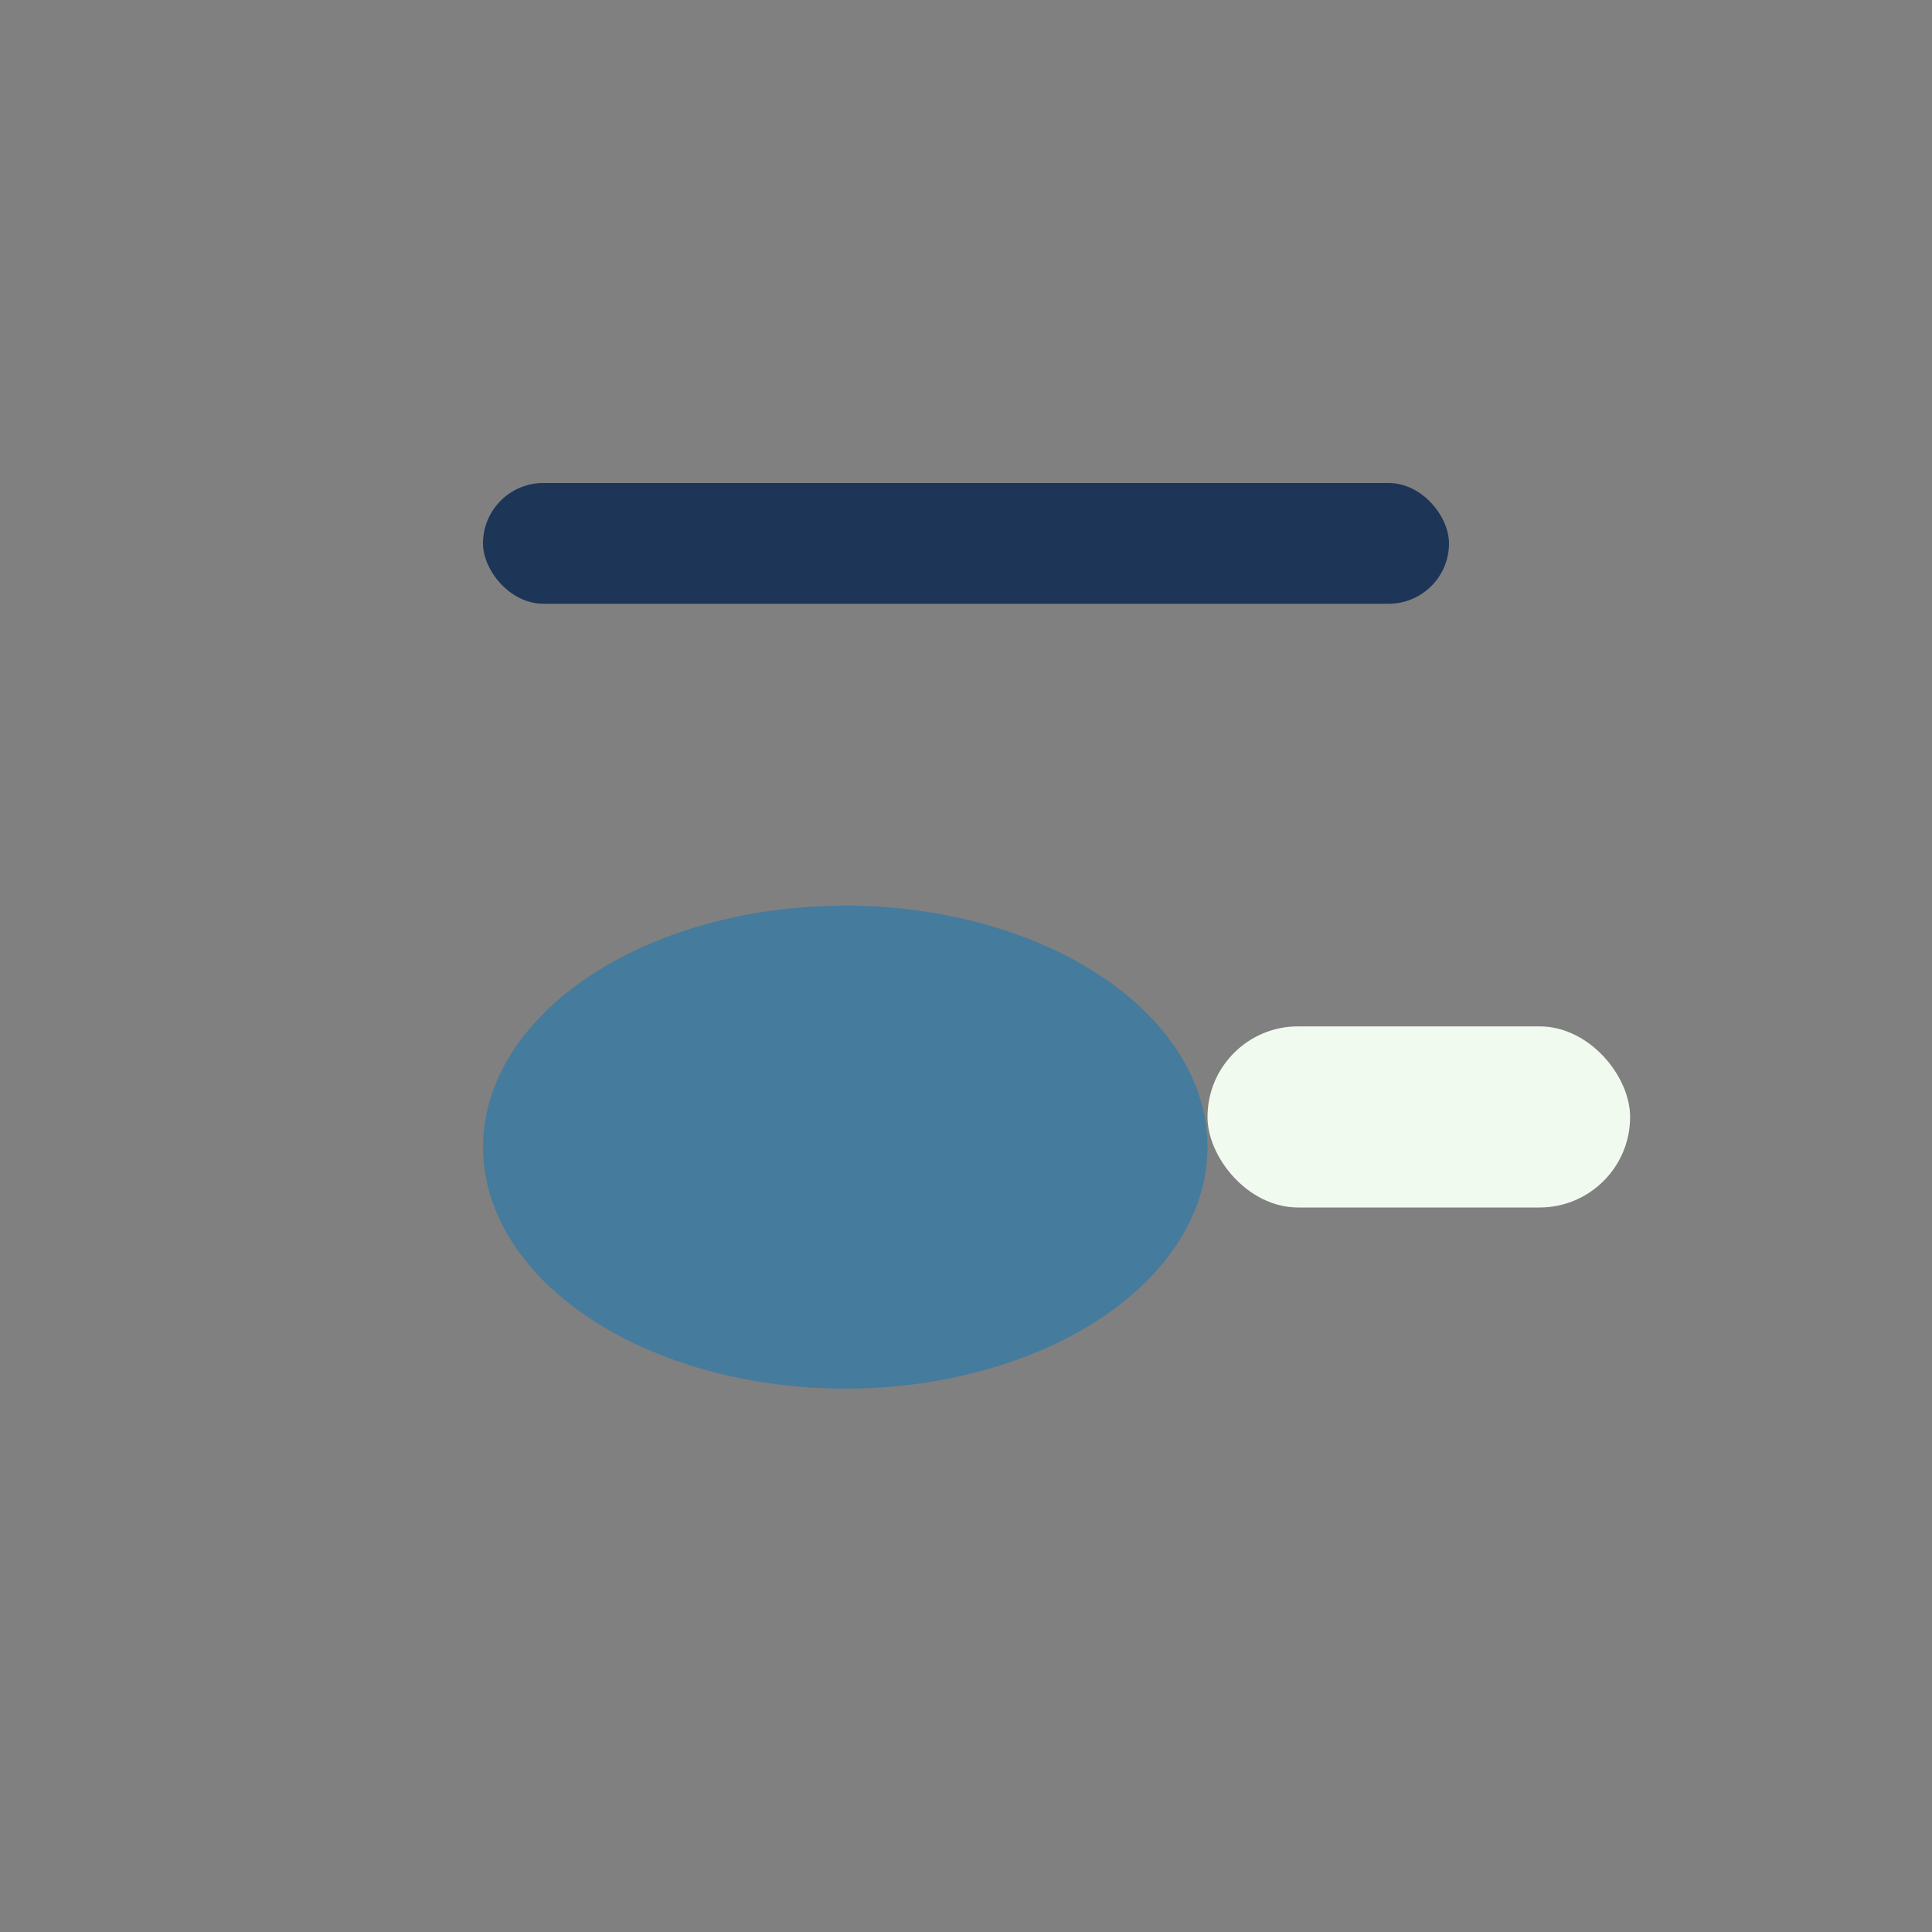
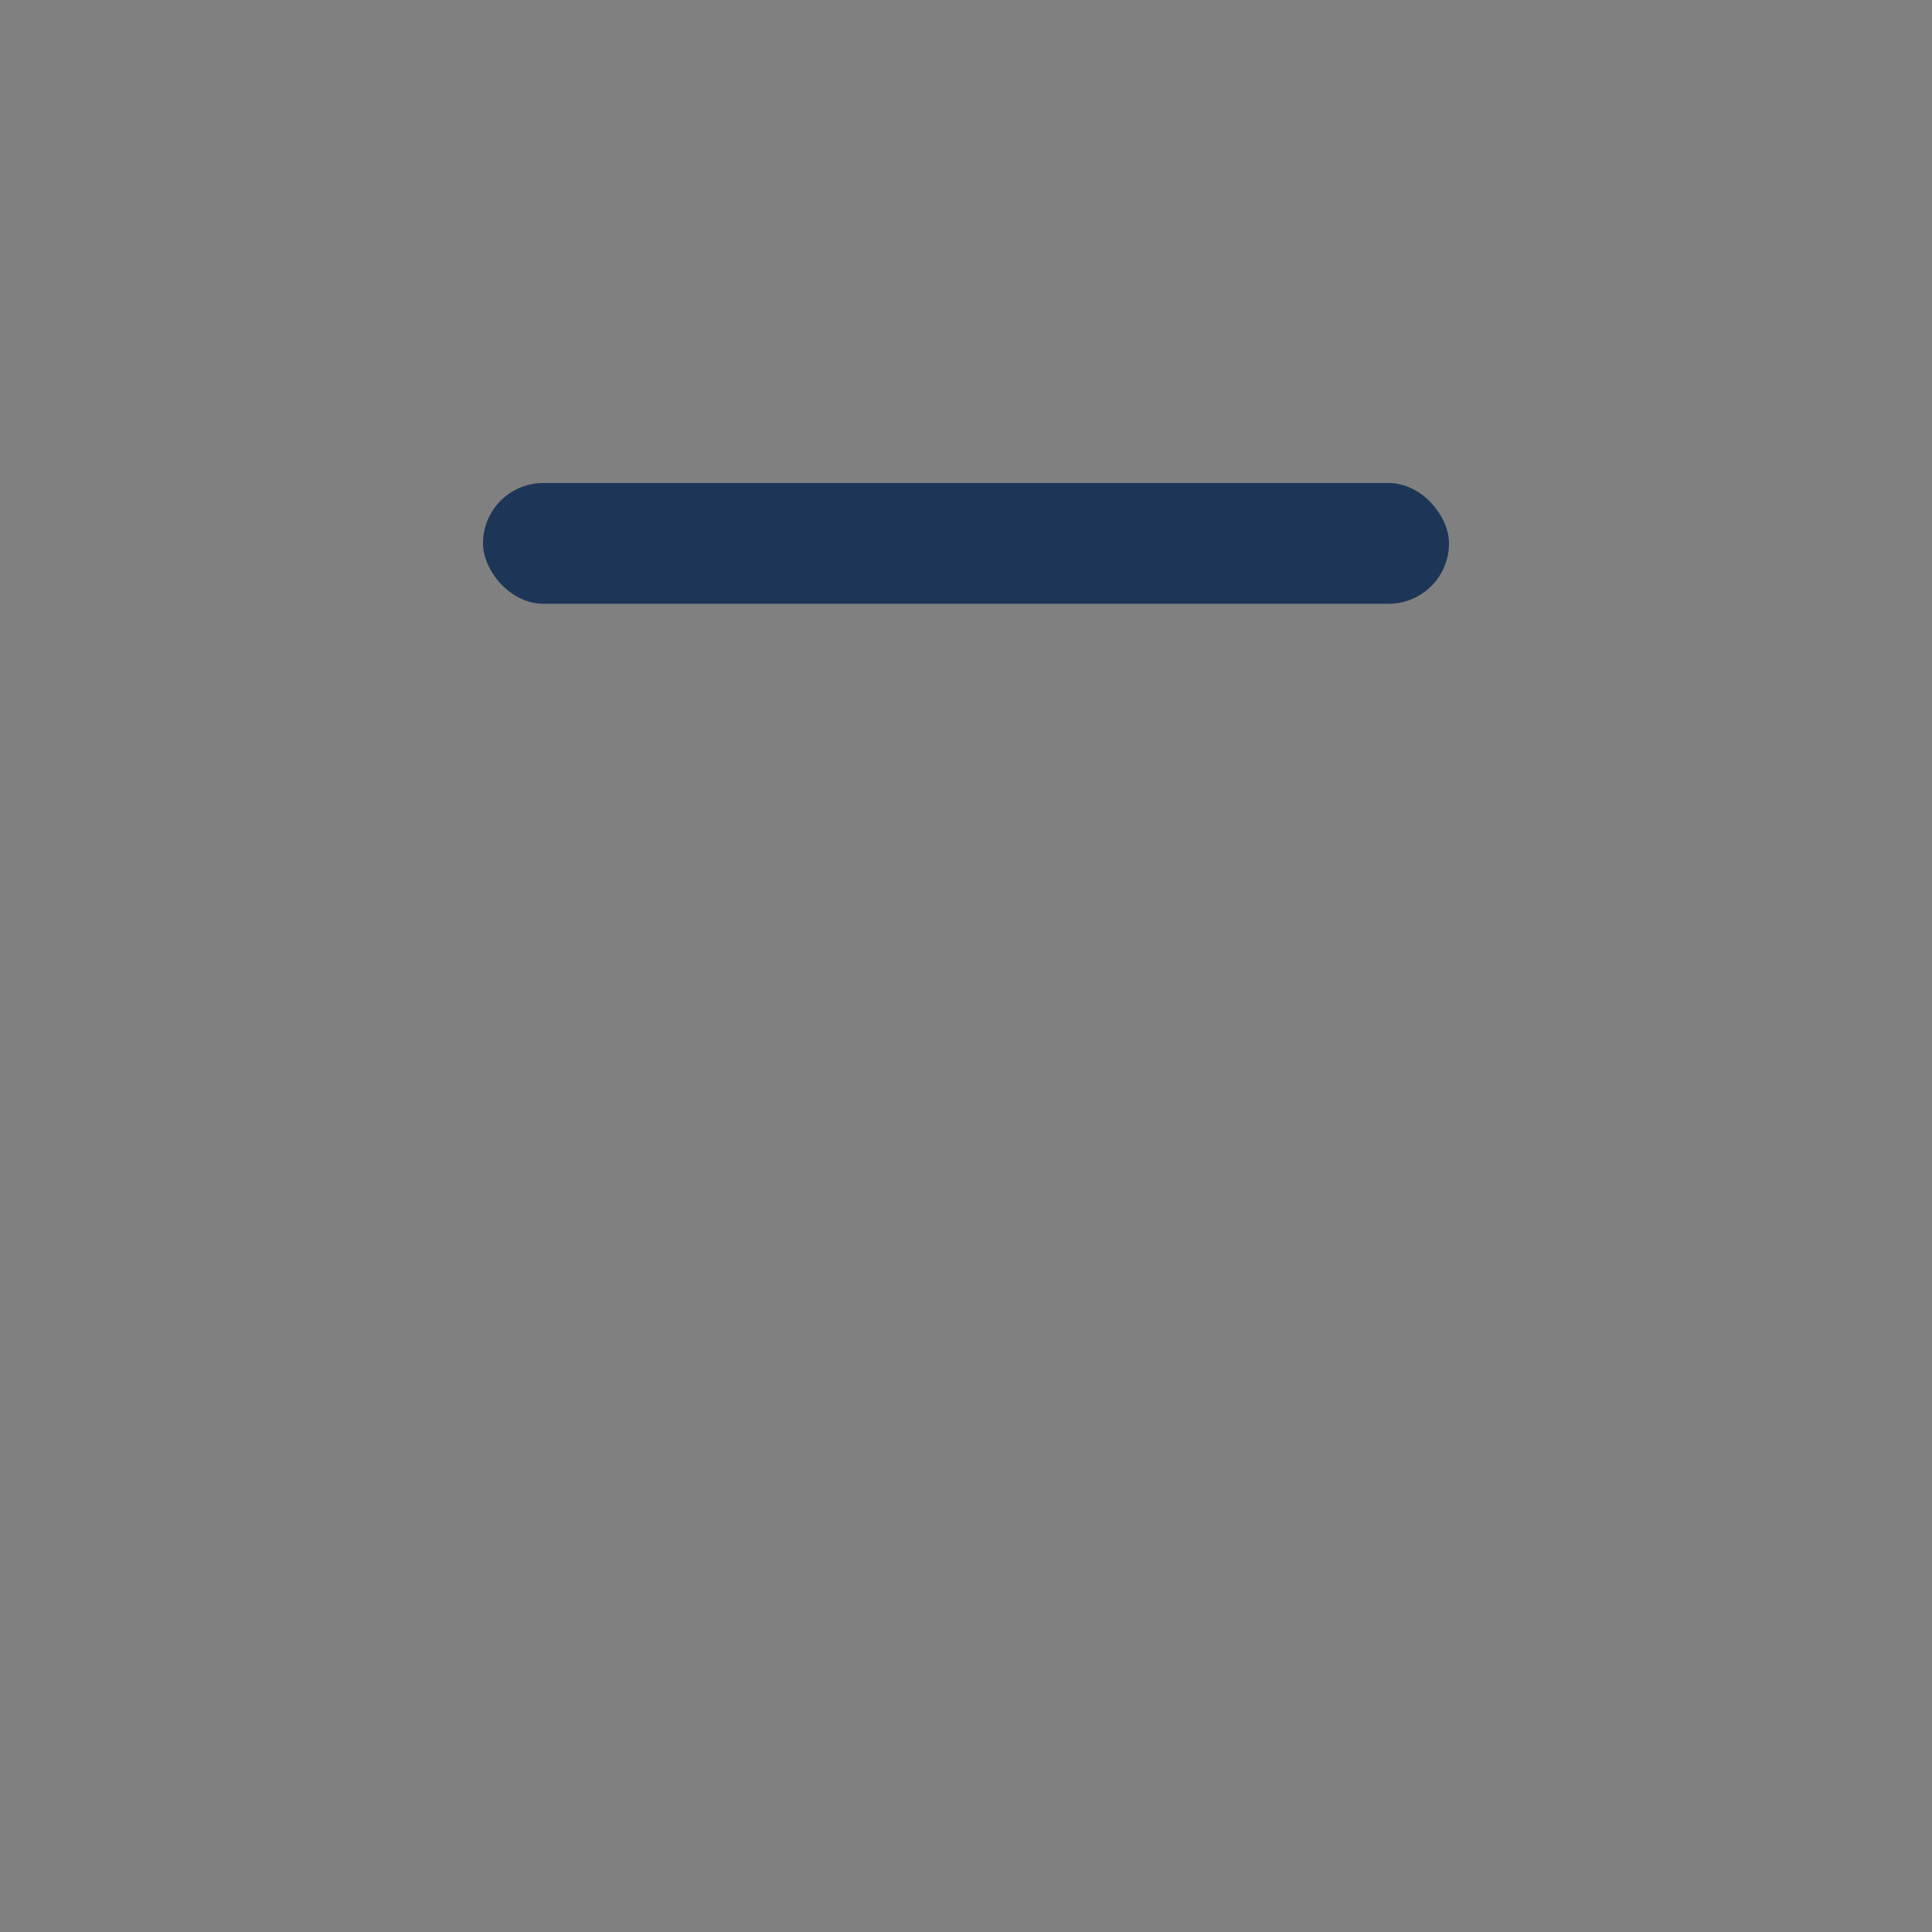
<svg xmlns="http://www.w3.org/2000/svg" width="32" height="32" viewBox="0 0 32 32">
  <rect x="0" y="0" width="32" height="32" fill="#808080" stroke="none" />
-   <ellipse cx="14" cy="19" rx="6" ry="4" fill="#457B9D" />
-   <rect x="20" y="17" width="7" height="3" rx="1.5" fill="#F1FAEE" />
  <rect x="8" y="8" width="16" height="2" rx="1" fill="#1D3557" />
</svg>